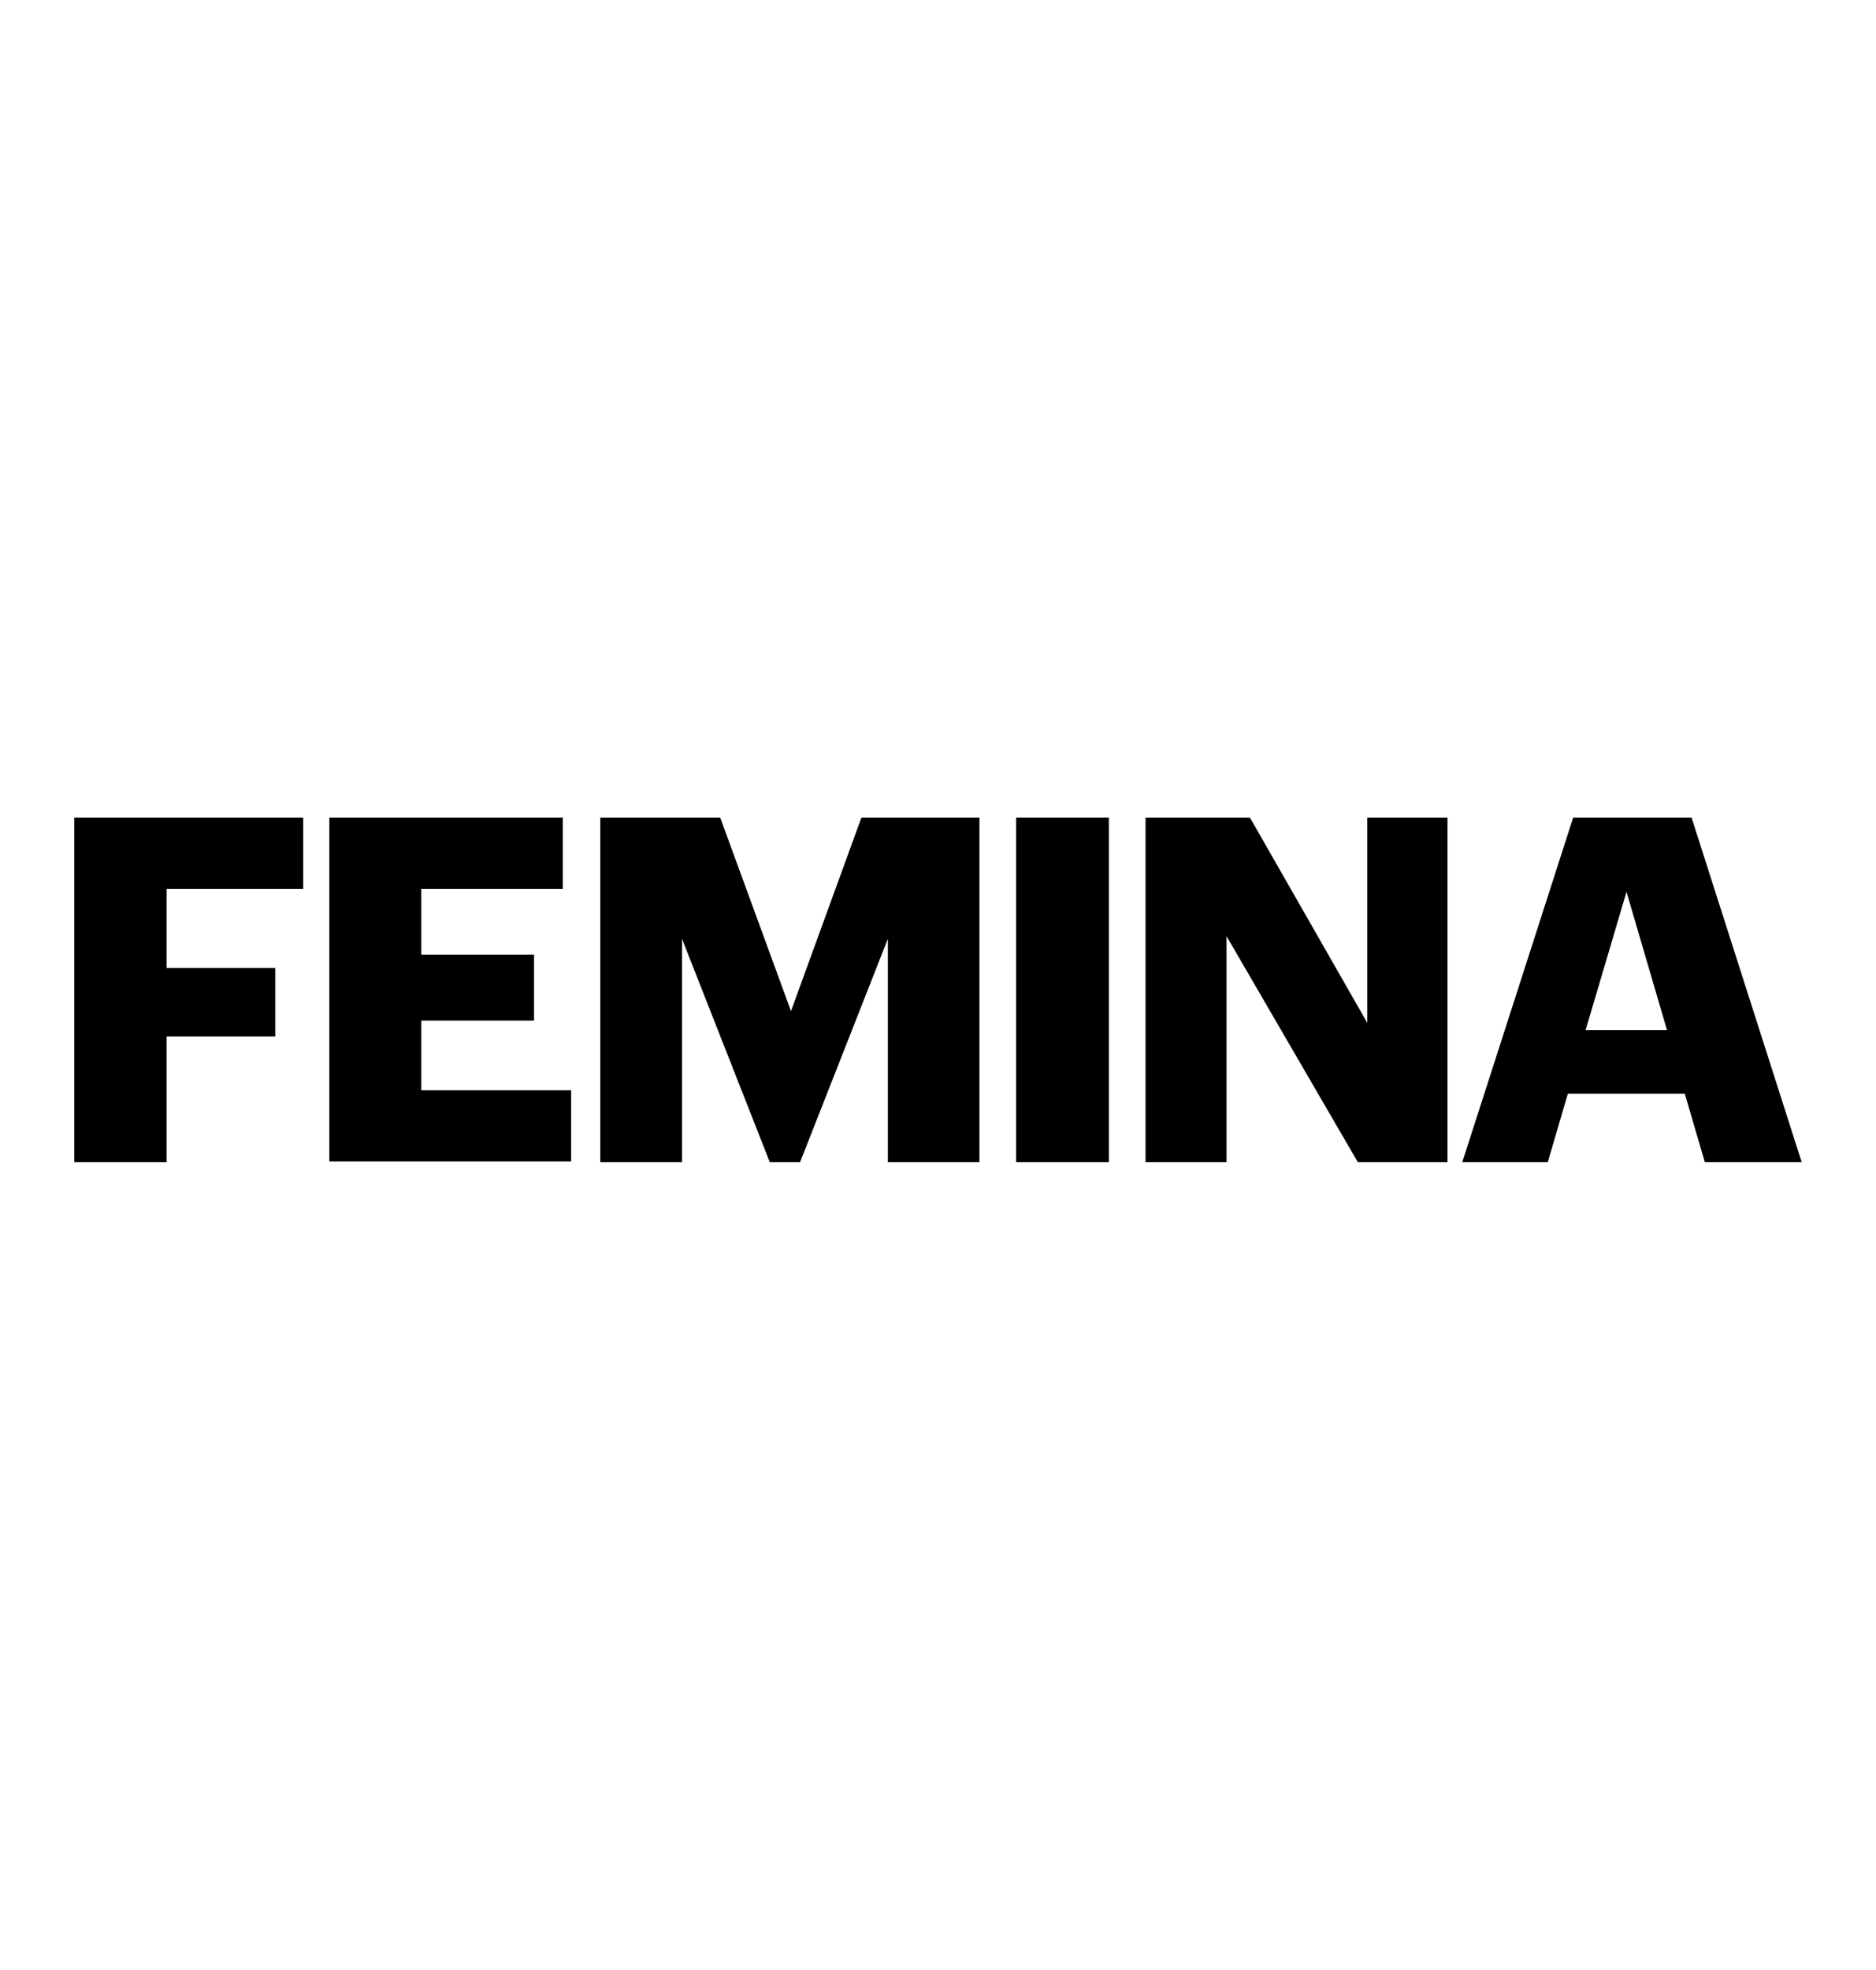
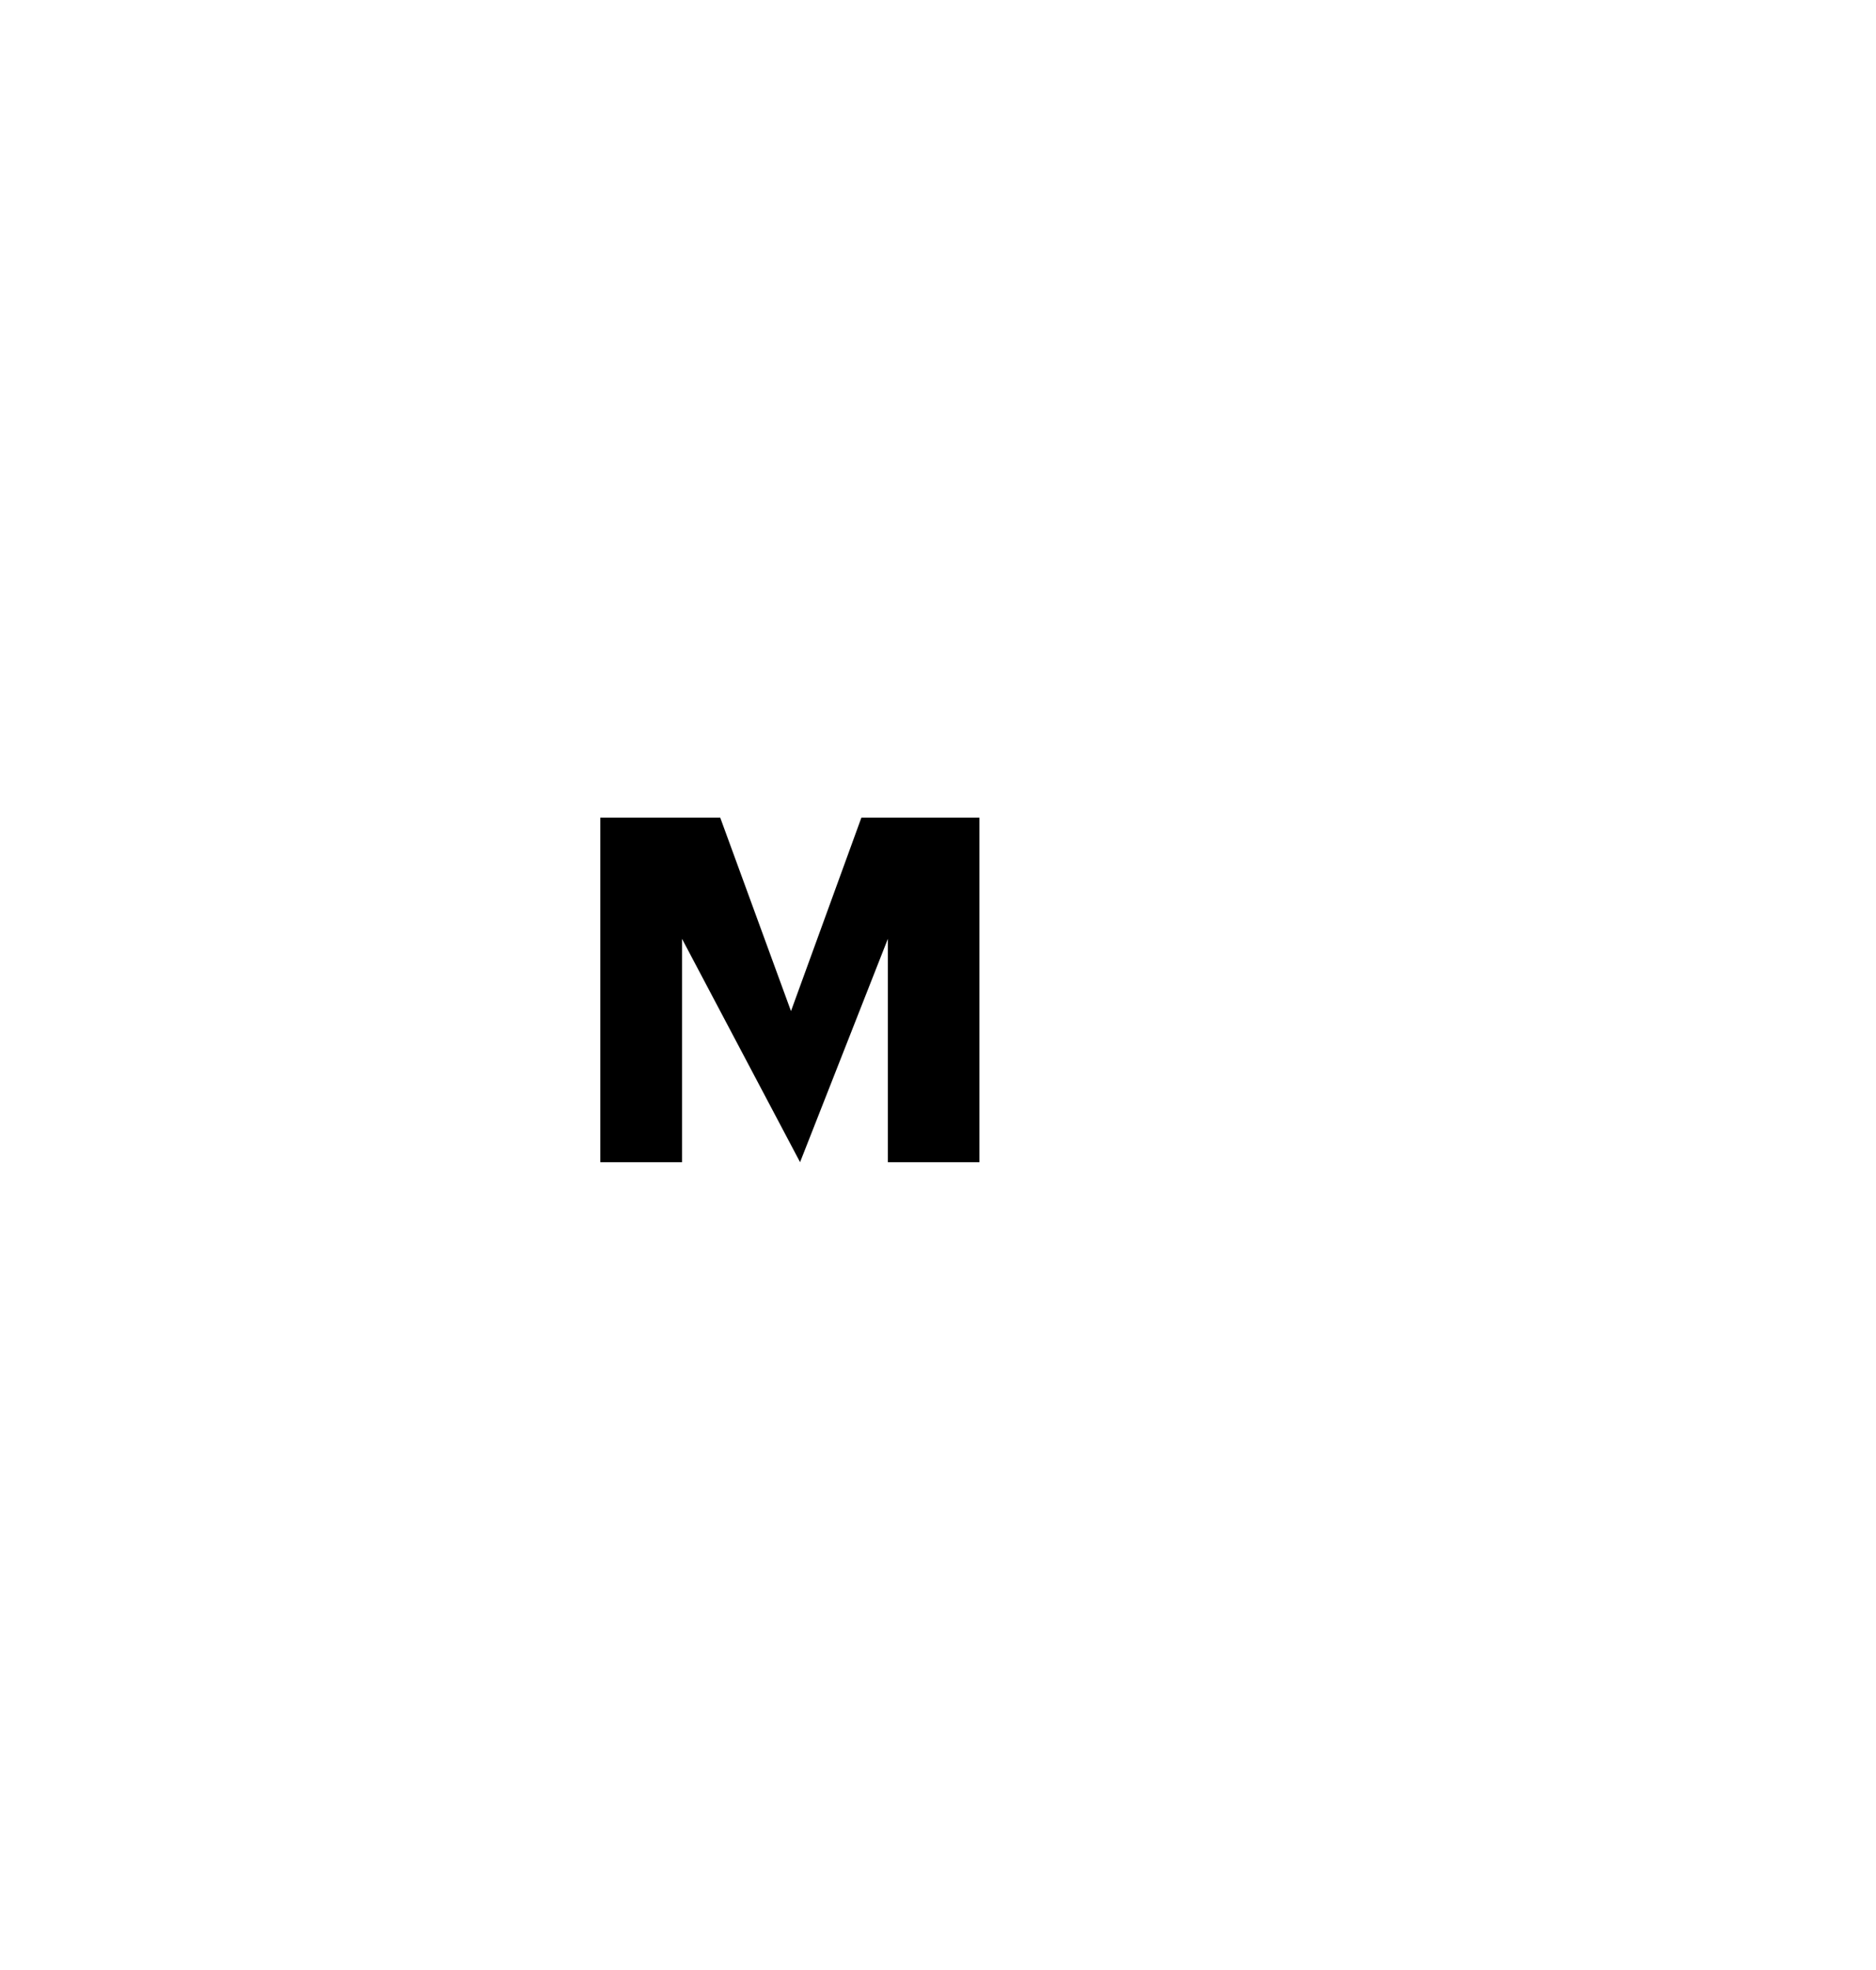
<svg xmlns="http://www.w3.org/2000/svg" fill="none" viewBox="0 0 101 106" height="106" width="101">
-   <path fill="black" d="M4 44H16.325V47.83H8.971V52.088H14.818V55.775H8.971V62.539H4V44Z" />
-   <path fill="black" d="M17.731 44H30.301V47.83H22.681V51.375H28.752V54.92H22.681V58.668H30.749V62.498H17.731V44Z" />
-   <path fill="black" d="M32.318 44H38.776L42.585 54.41L46.375 44H52.731V62.539H47.801V50.519L43.074 62.539H41.444L36.718 50.519V62.539H32.318V44Z" />
-   <path fill="black" d="M54.707 44H59.698V62.539H54.707V44Z" />
-   <path fill="black" d="M61.695 44H67.297L73.612 55.042V44H77.931V62.539H73.103L66.034 50.377V62.539H61.674V44H61.695Z" />
-   <path fill="black" d="M84.695 44H91.072L97 62.539H91.785L90.705 58.852H84.41L83.33 62.539H78.726L84.695 44ZM89.747 55.429L87.567 47.993L85.367 55.429H89.747Z" />
+   <path fill="black" d="M32.318 44H38.776L42.585 54.41L46.375 44H52.731V62.539H47.801V50.519L43.074 62.539L36.718 50.519V62.539H32.318V44Z" />
</svg>